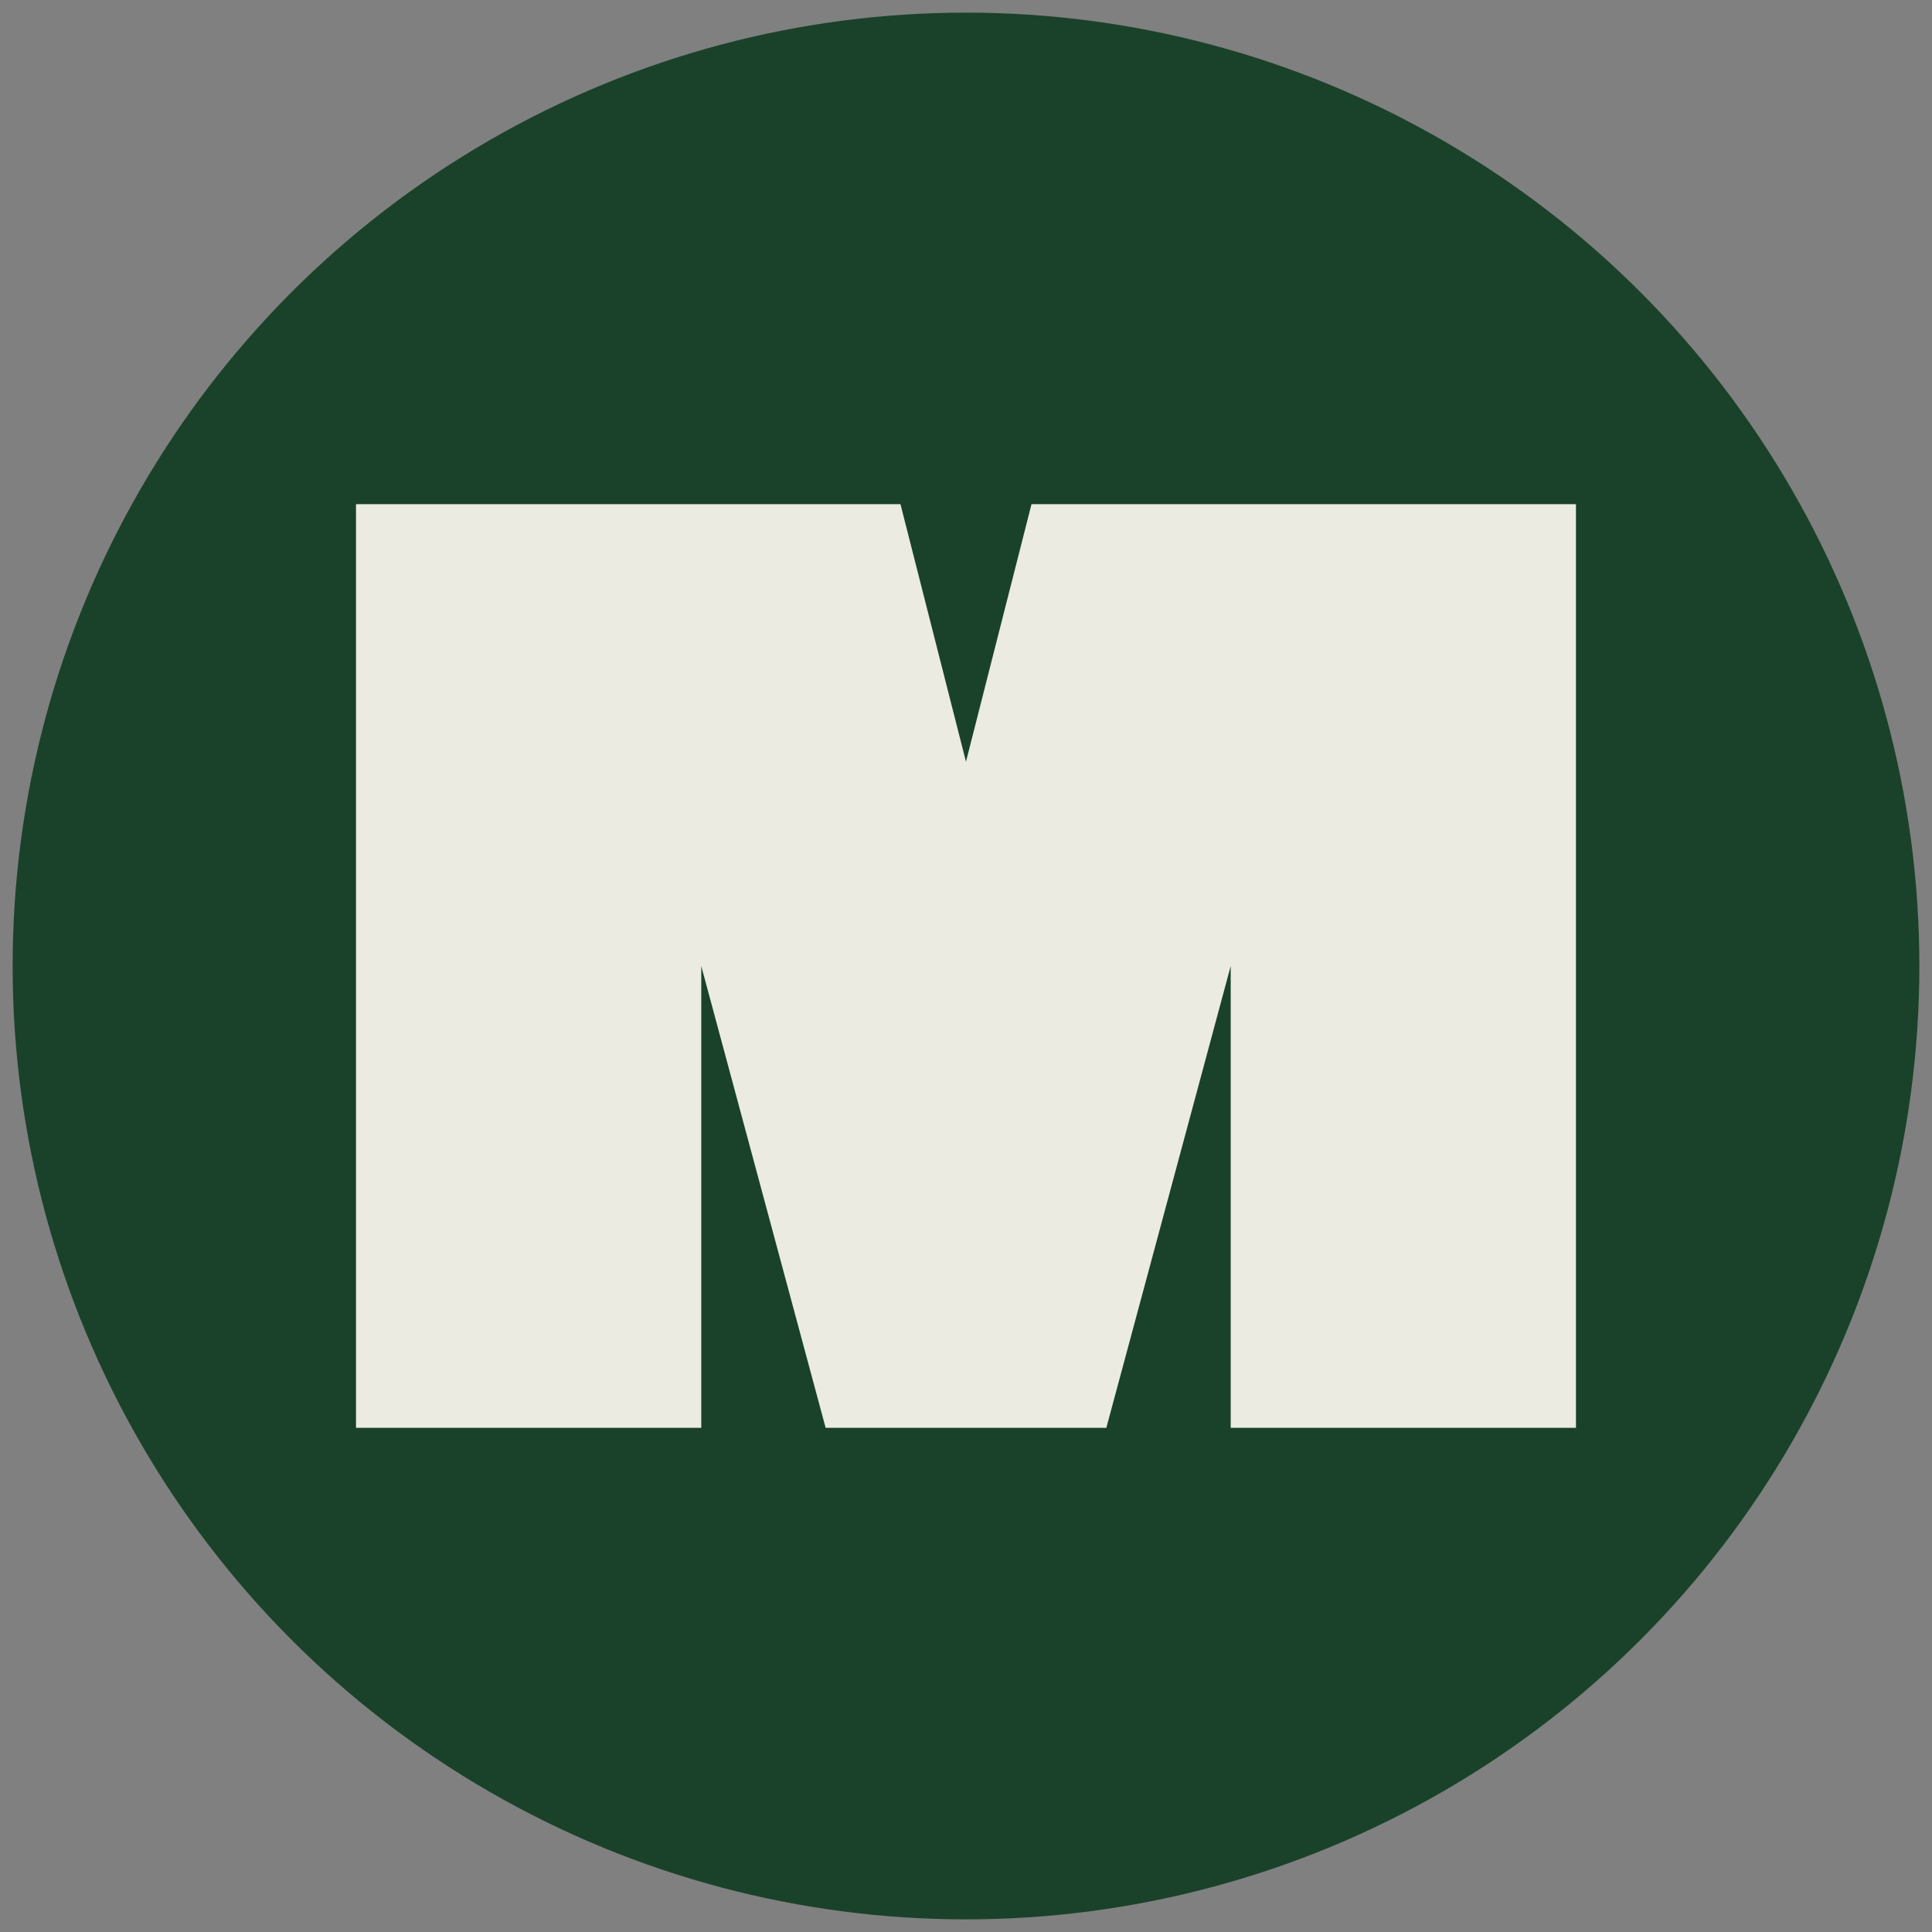
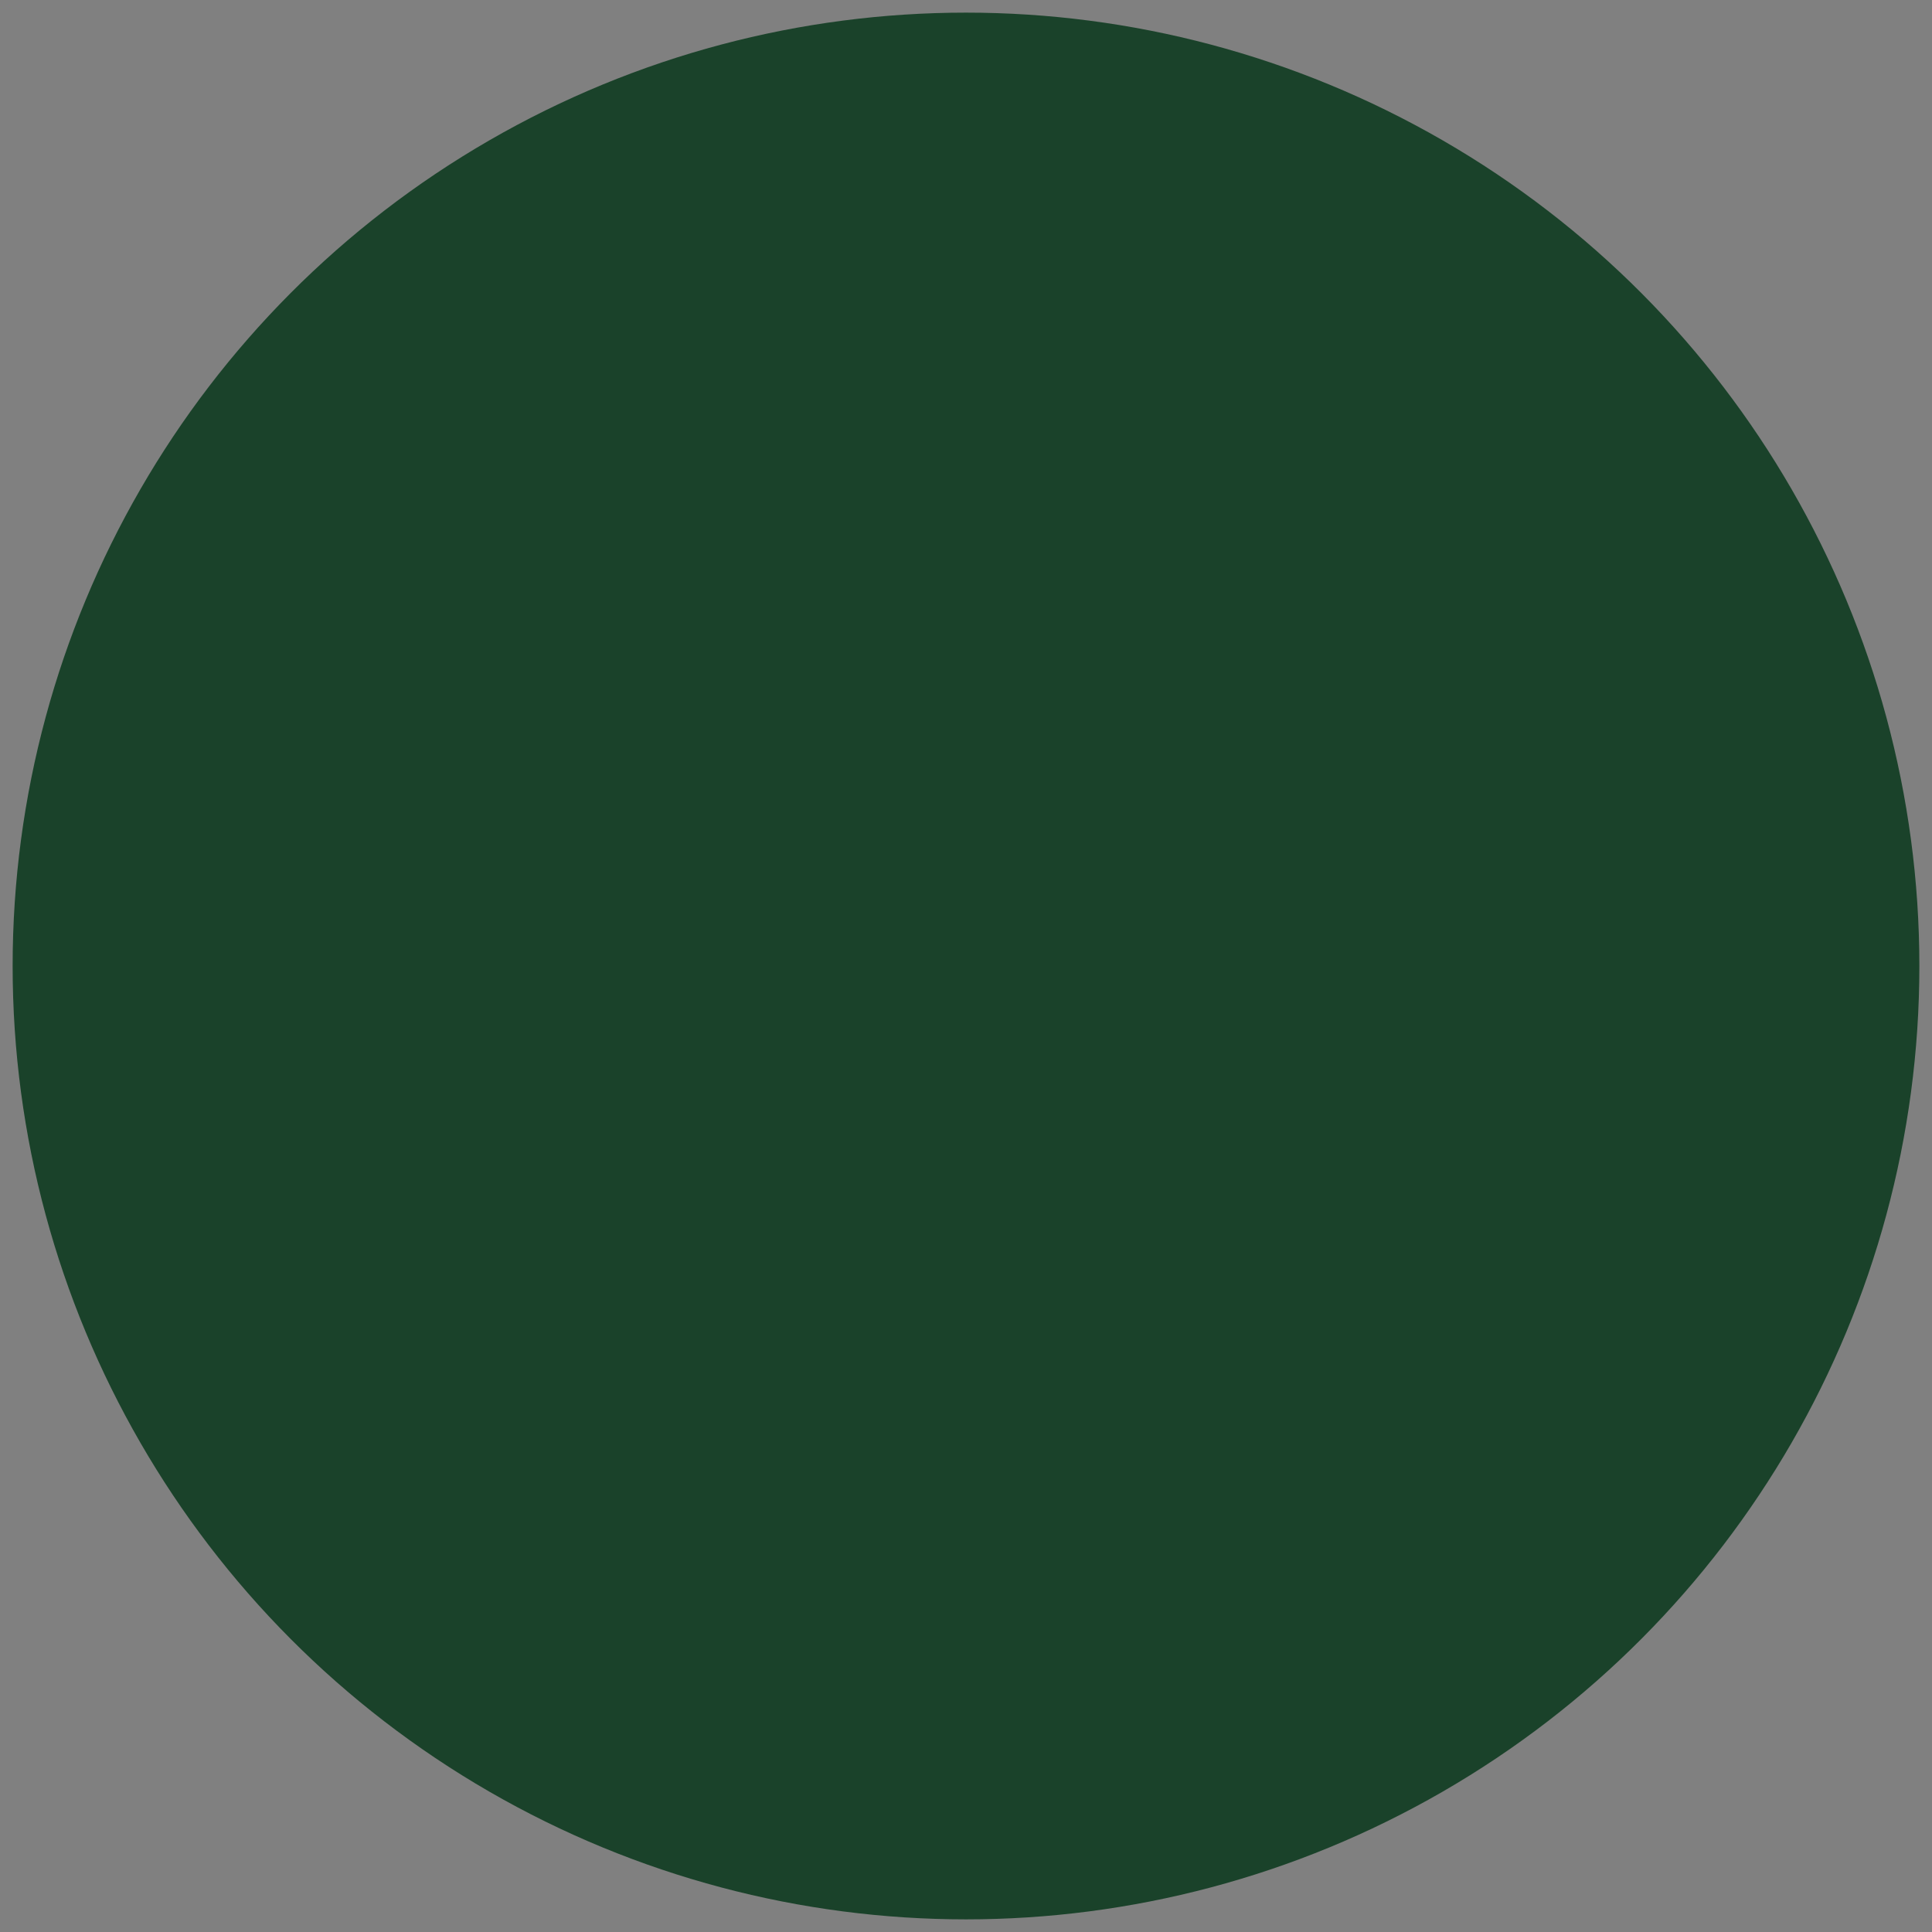
<svg xmlns="http://www.w3.org/2000/svg" width="76.474" height="76.474" viewBox="0 0 76.474 76.474">
  <rect x="0" y="0" width="76.474" height="76.474" fill="#808080" stroke="none" />
  <g id="favicon" transform="translate(-68.1 -60.046)">
    <circle id="Ellipse_87" data-name="Ellipse 87" cx="37.737" cy="37.737" r="37.737" transform="translate(68.6 60.546)" fill="#1a422a" stroke="rgba(0,0,0,0)" stroke-width="1" />
-     <path id="Path_165" data-name="Path 165" d="M98.738,59.546,96.144,69.739,93.551,59.546H72v36.56H85.666V77.826l4.923,18.28H101.7l4.923-18.28v18.28h13.666V59.546Z" transform="translate(10.192 20.457)" fill="#ebebe1" stroke="rgba(0,0,0,0)" stroke-width="1" />
  </g>
</svg>